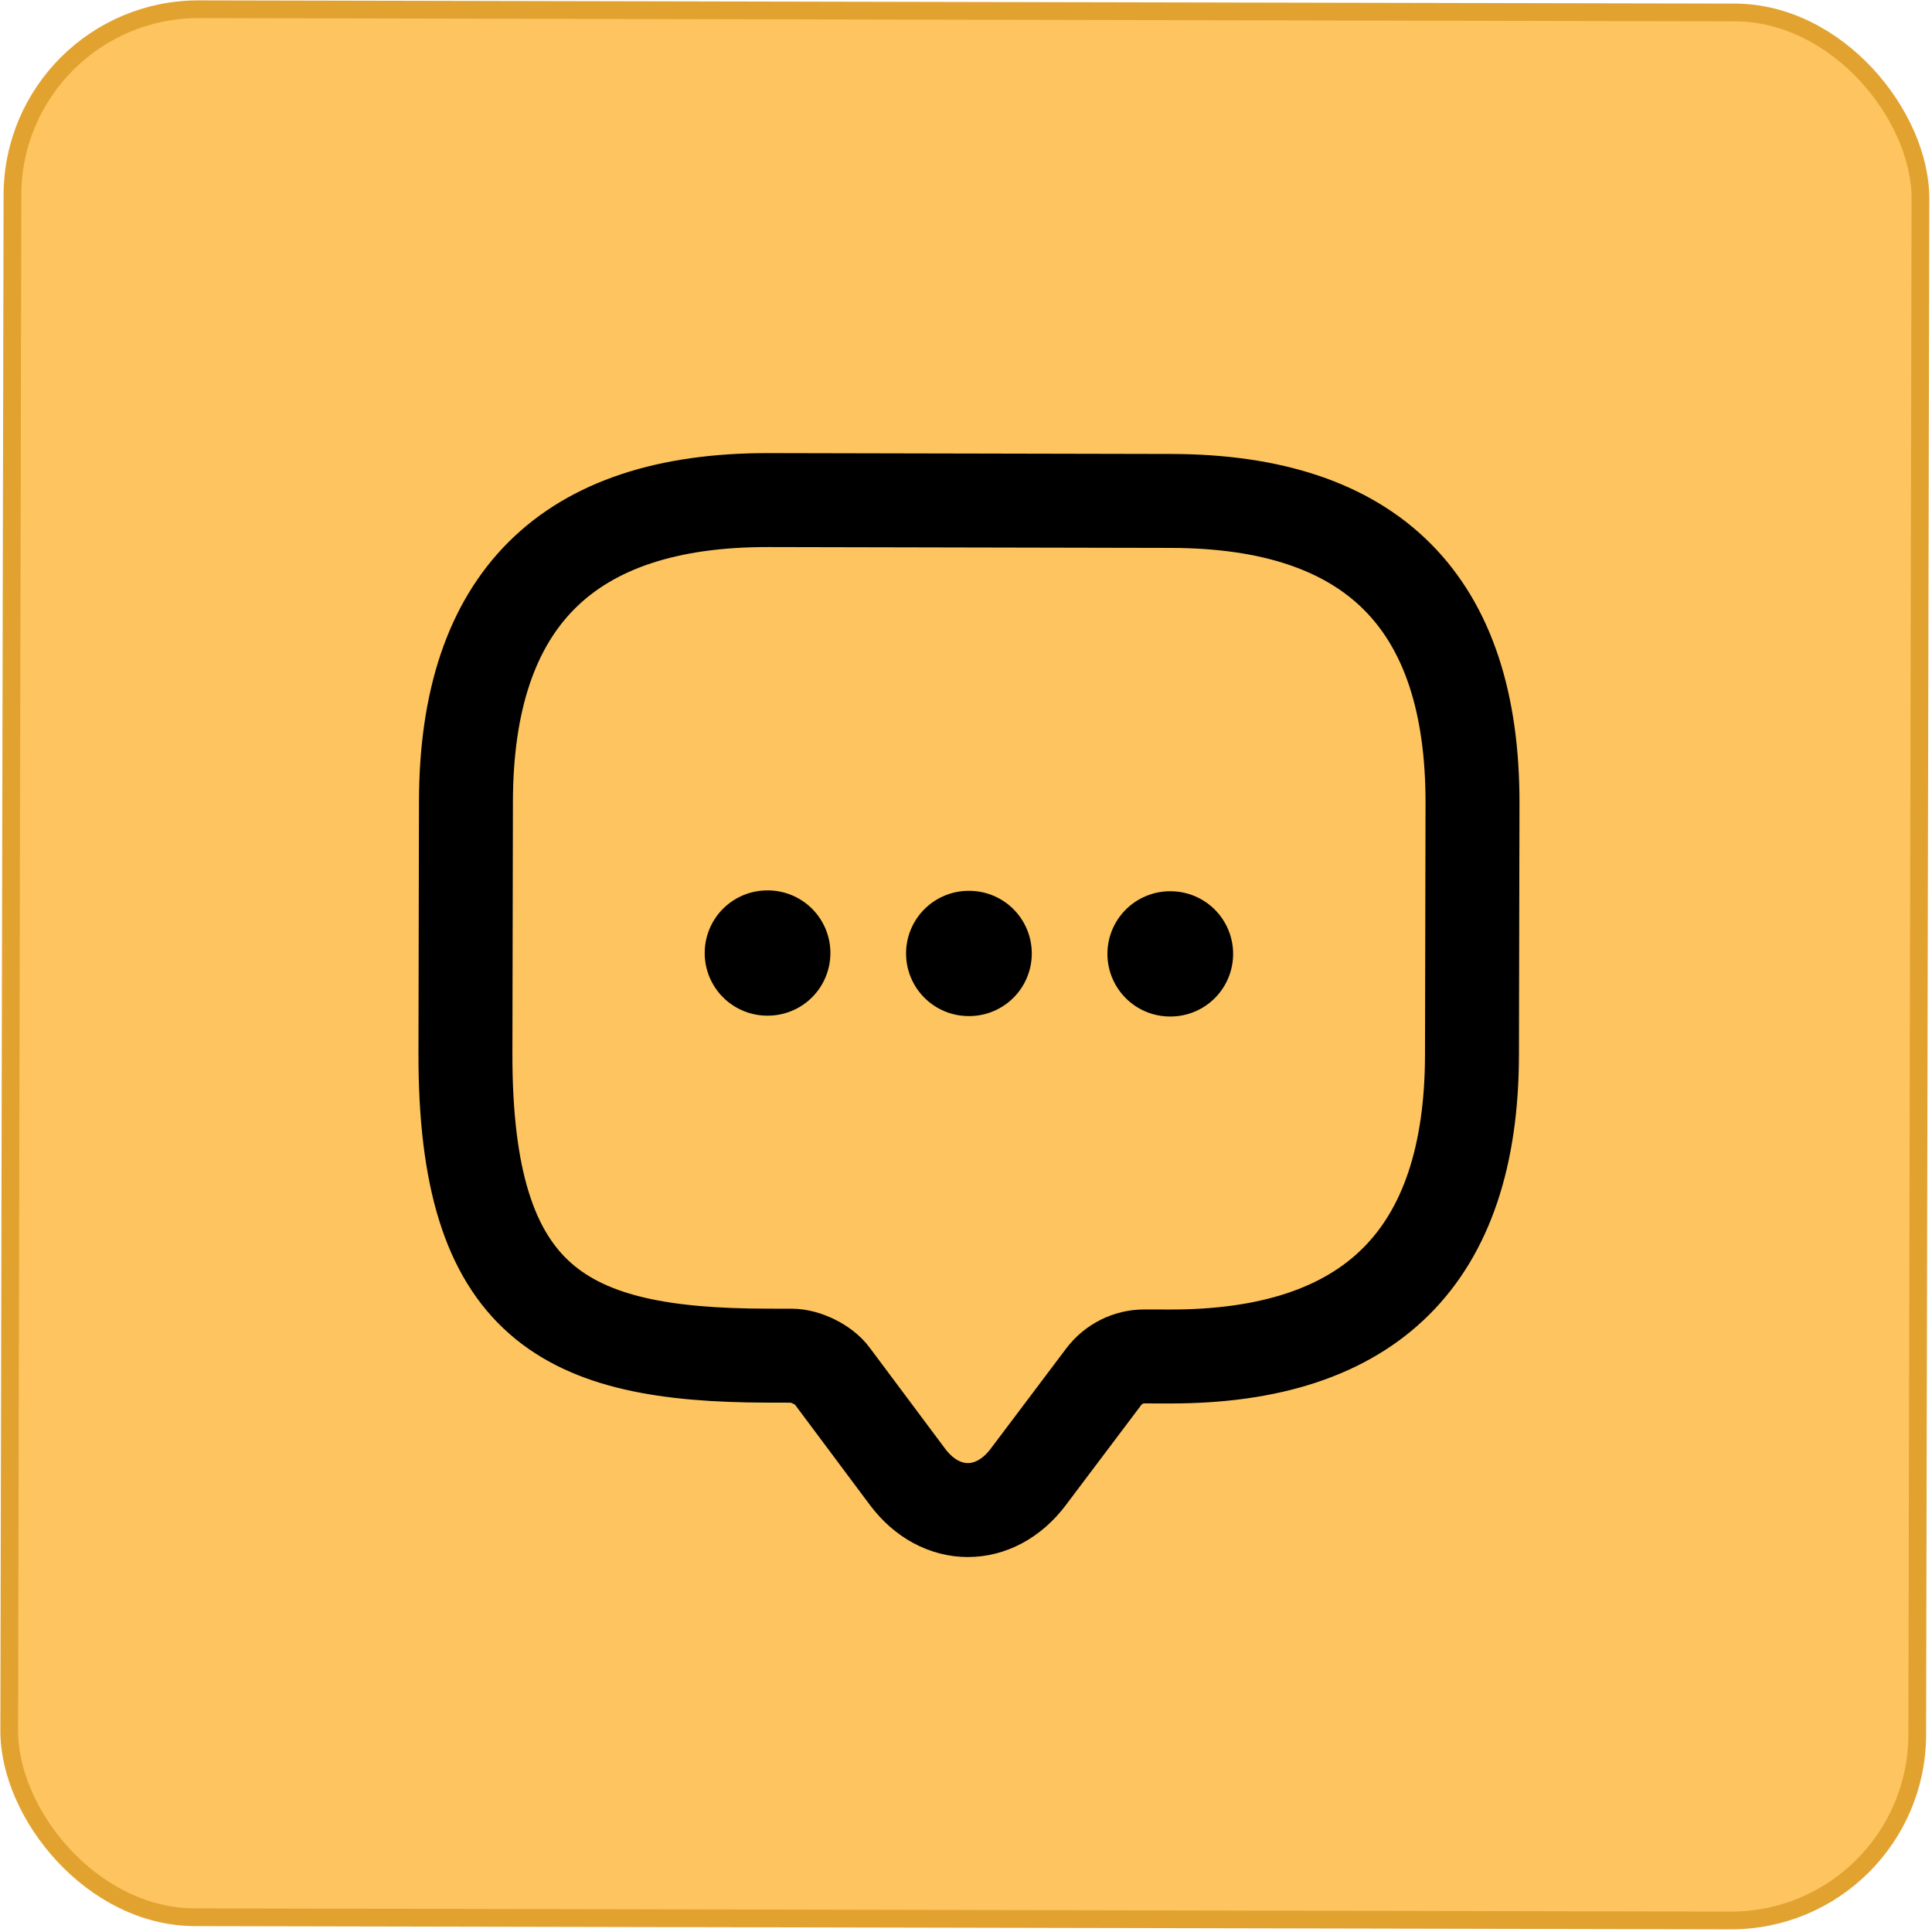
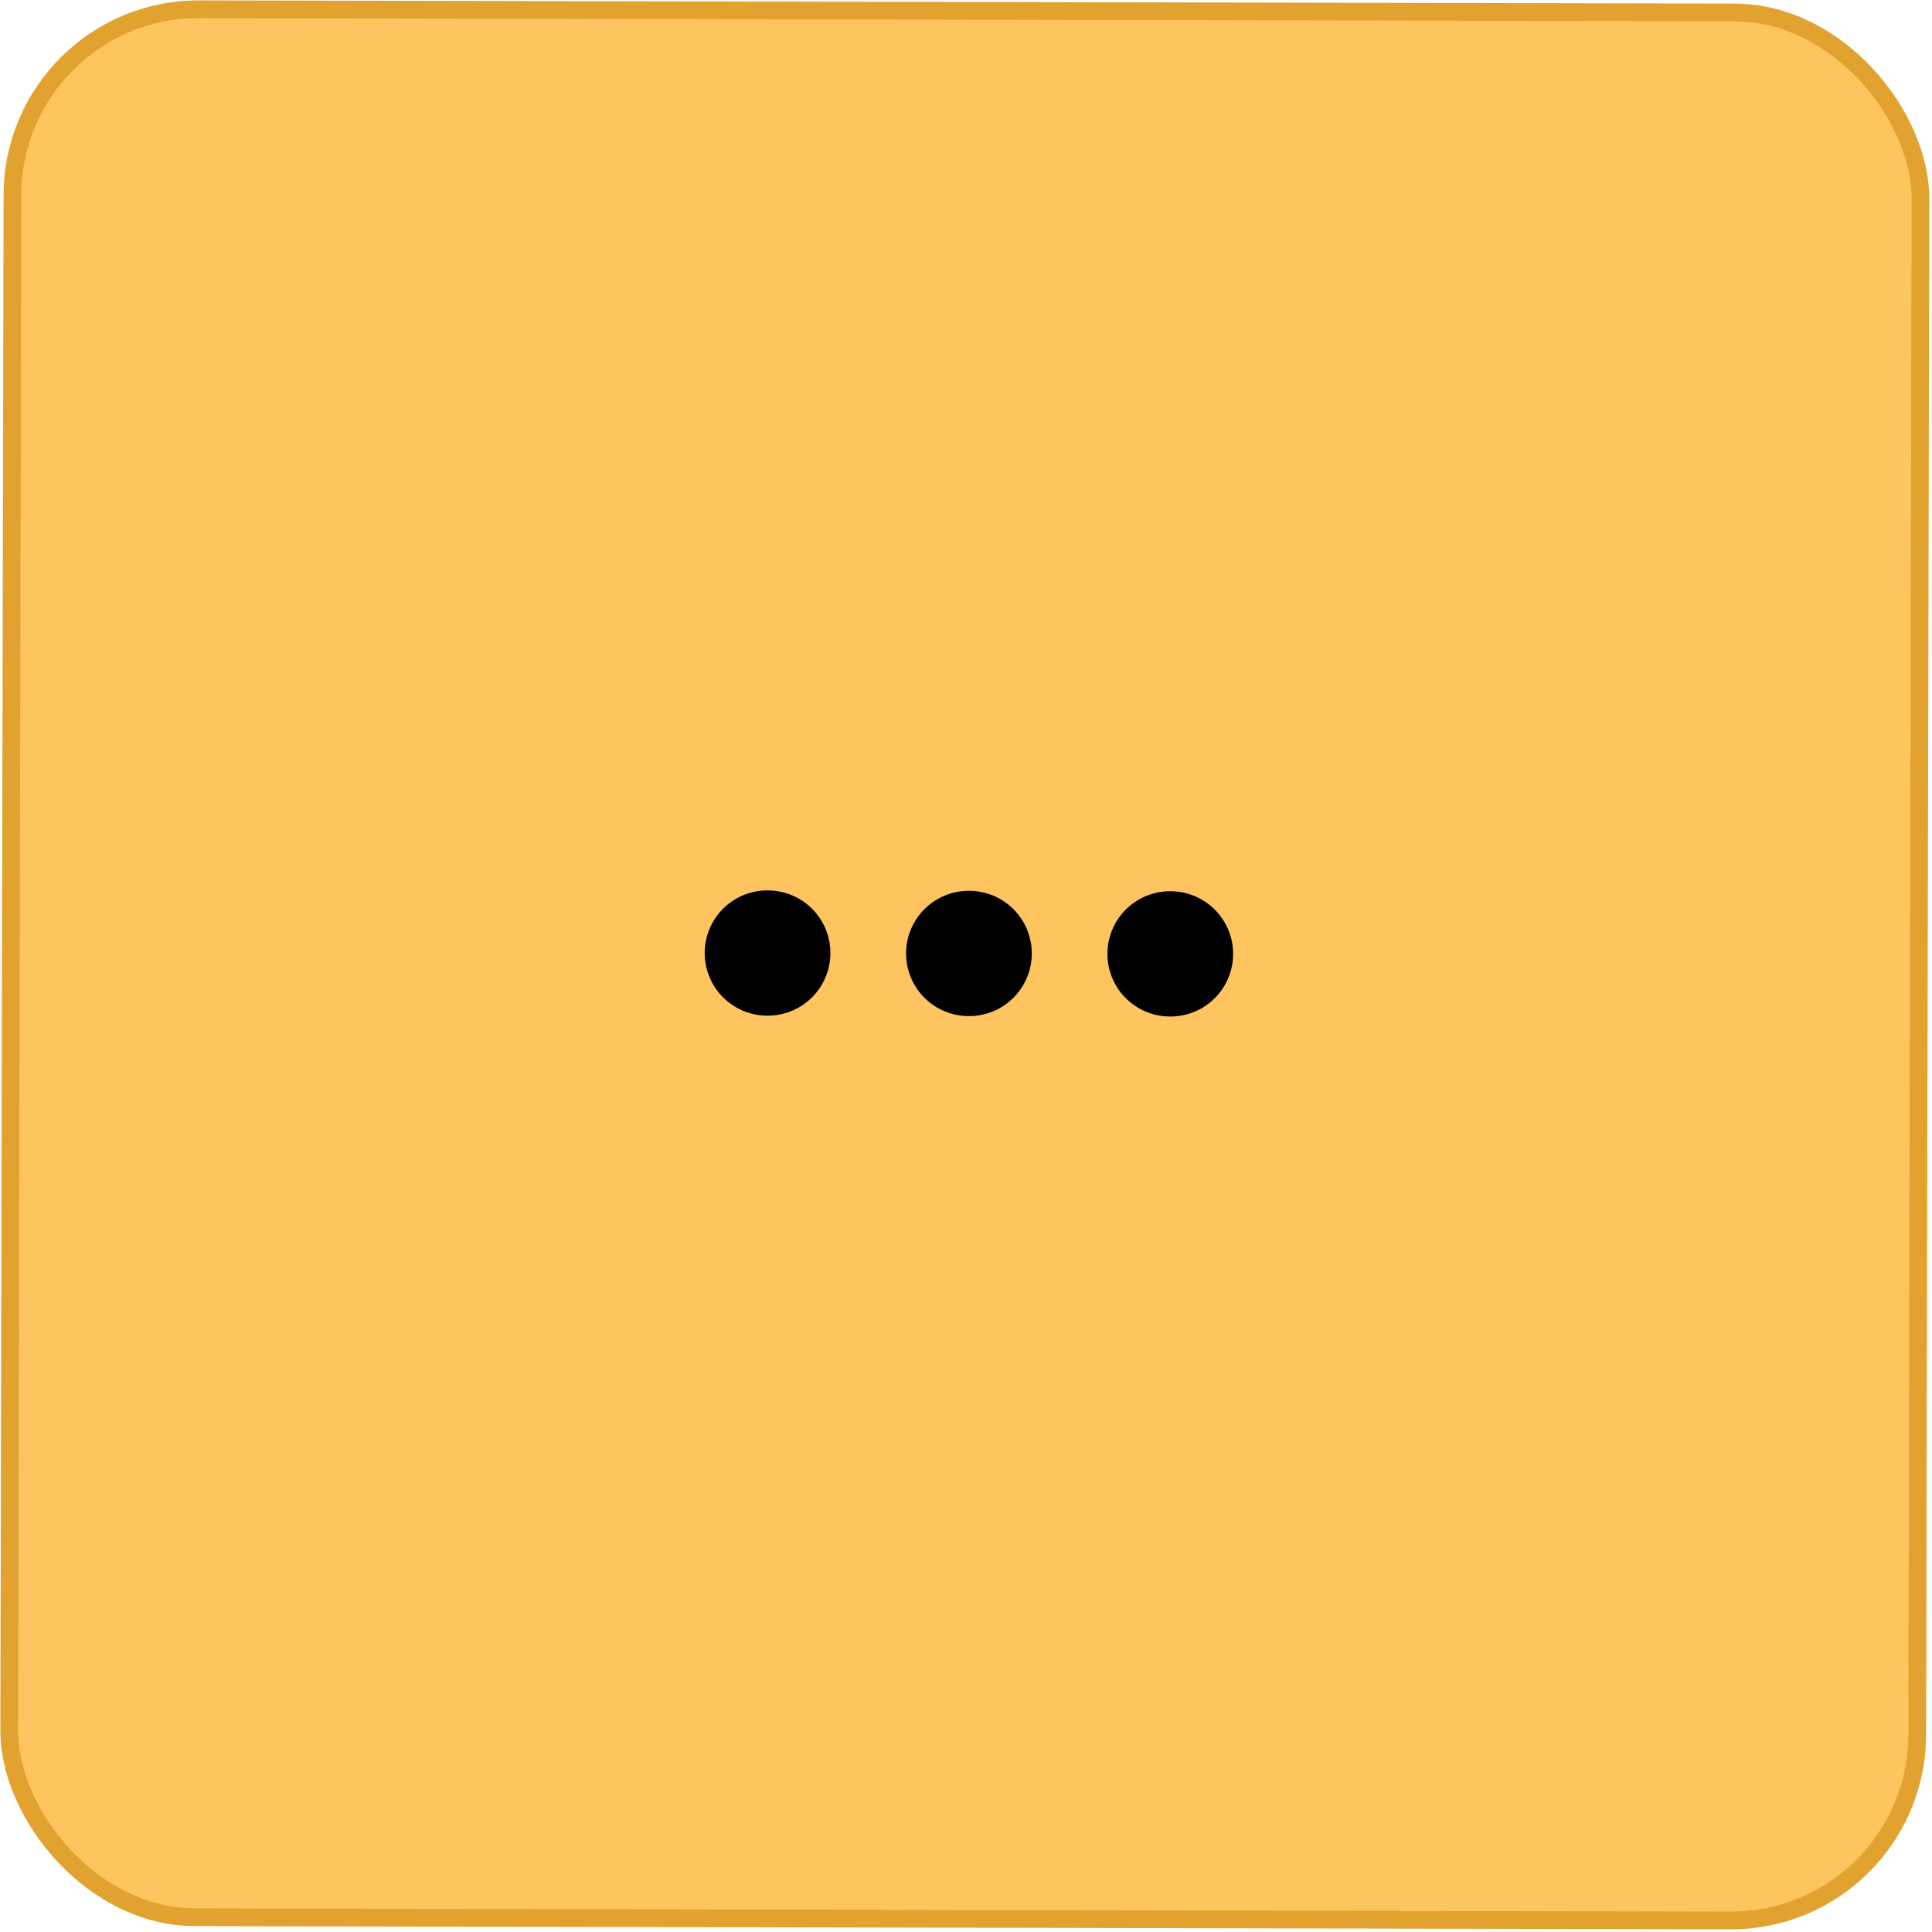
<svg xmlns="http://www.w3.org/2000/svg" width="109" height="109" viewBox="0 0 109 109" fill="none">
  <rect x="0.724" y="0.499" width="107.647" height="107.647" rx="10.5" transform="rotate(0.12 0.724 0.499)" fill="#FDC45F" stroke="#E2A230" />
-   <path d="M44.679 76.486L43.259 76.483C31.902 76.459 26.229 73.608 26.259 59.411L26.288 45.214C26.312 33.857 32.003 28.19 43.36 28.214L66.075 28.262C77.433 28.285 83.099 33.976 83.076 45.333L83.046 59.53C83.022 70.888 77.331 76.554 65.974 76.531L64.554 76.528C63.674 76.526 62.822 76.95 62.281 77.659L58.01 83.328C56.13 85.823 53.064 85.817 51.195 83.314L46.948 77.626C46.495 77.001 45.446 76.488 44.679 76.486Z" stroke="black" stroke-width="5.3" stroke-miterlimit="10" stroke-linecap="round" stroke-linejoin="round" />
  <path d="M66.012 53.816L66.037 53.816" stroke="black" stroke-width="7.067" stroke-linecap="round" stroke-linejoin="round" />
  <path d="M54.652 53.792L54.678 53.792" stroke="black" stroke-width="7.067" stroke-linecap="round" stroke-linejoin="round" />
  <path d="M43.291 53.768L43.316 53.768" stroke="black" stroke-width="7.067" stroke-linecap="round" stroke-linejoin="round" />
</svg>